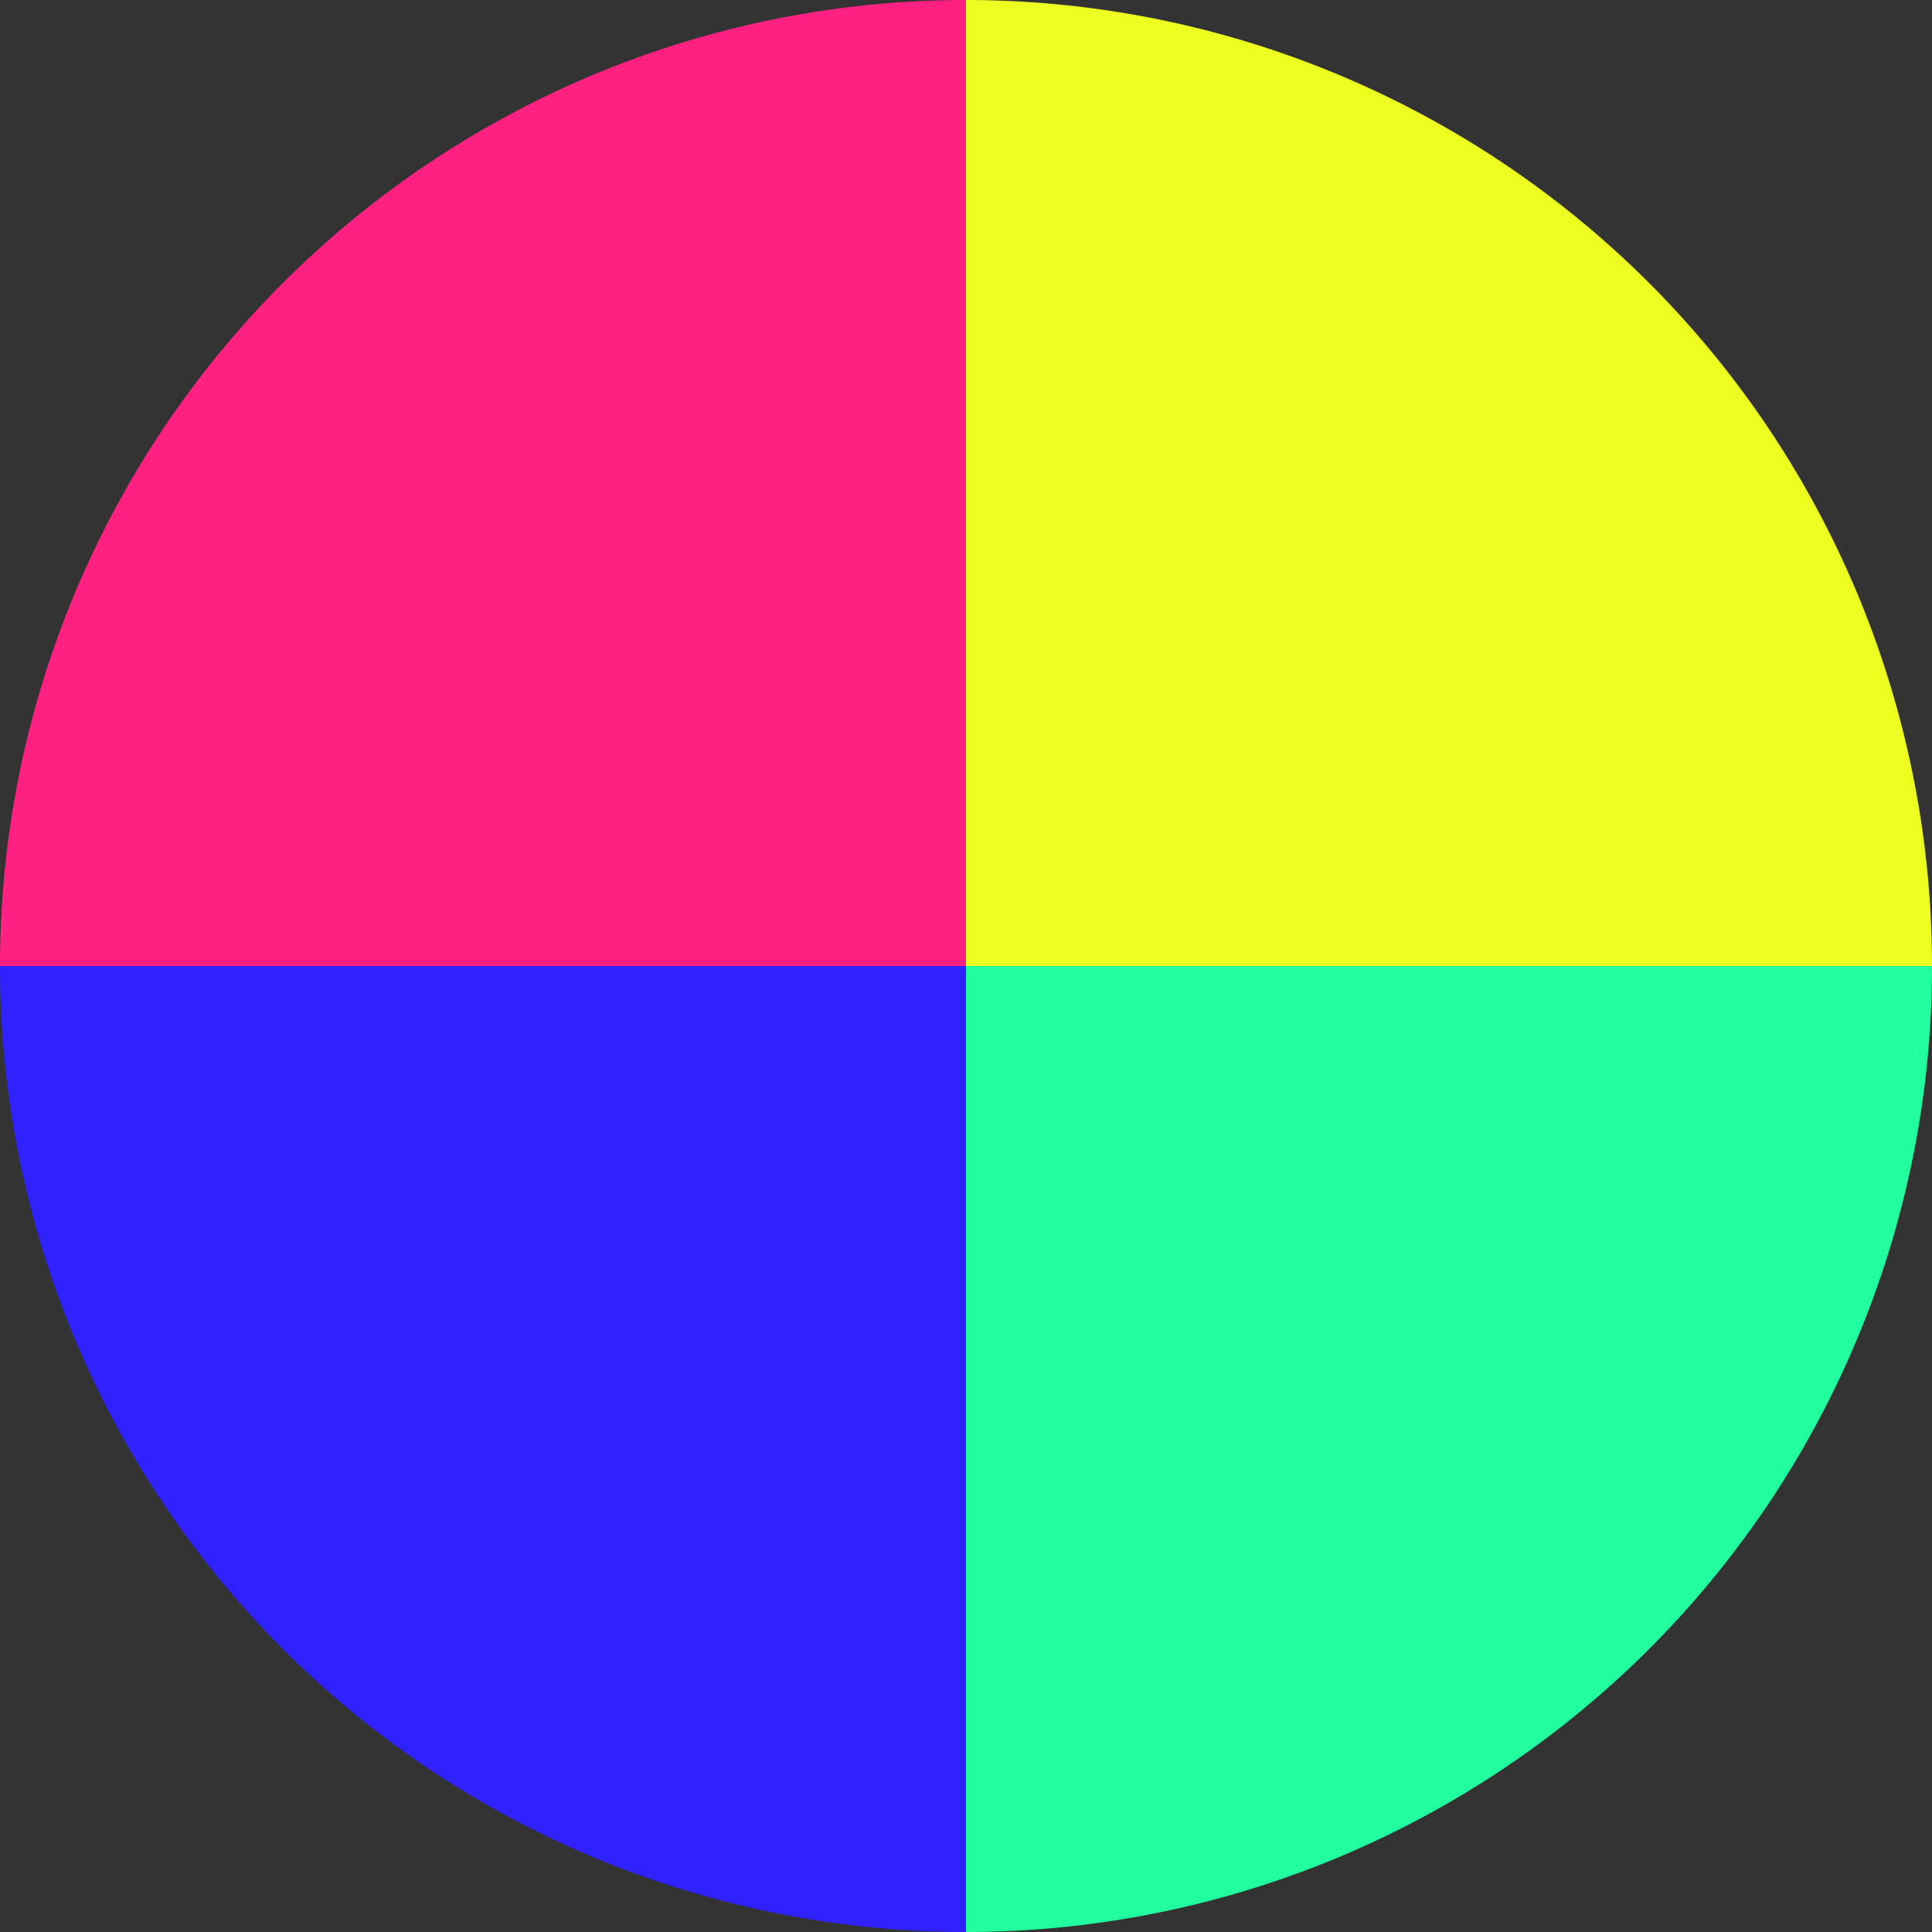
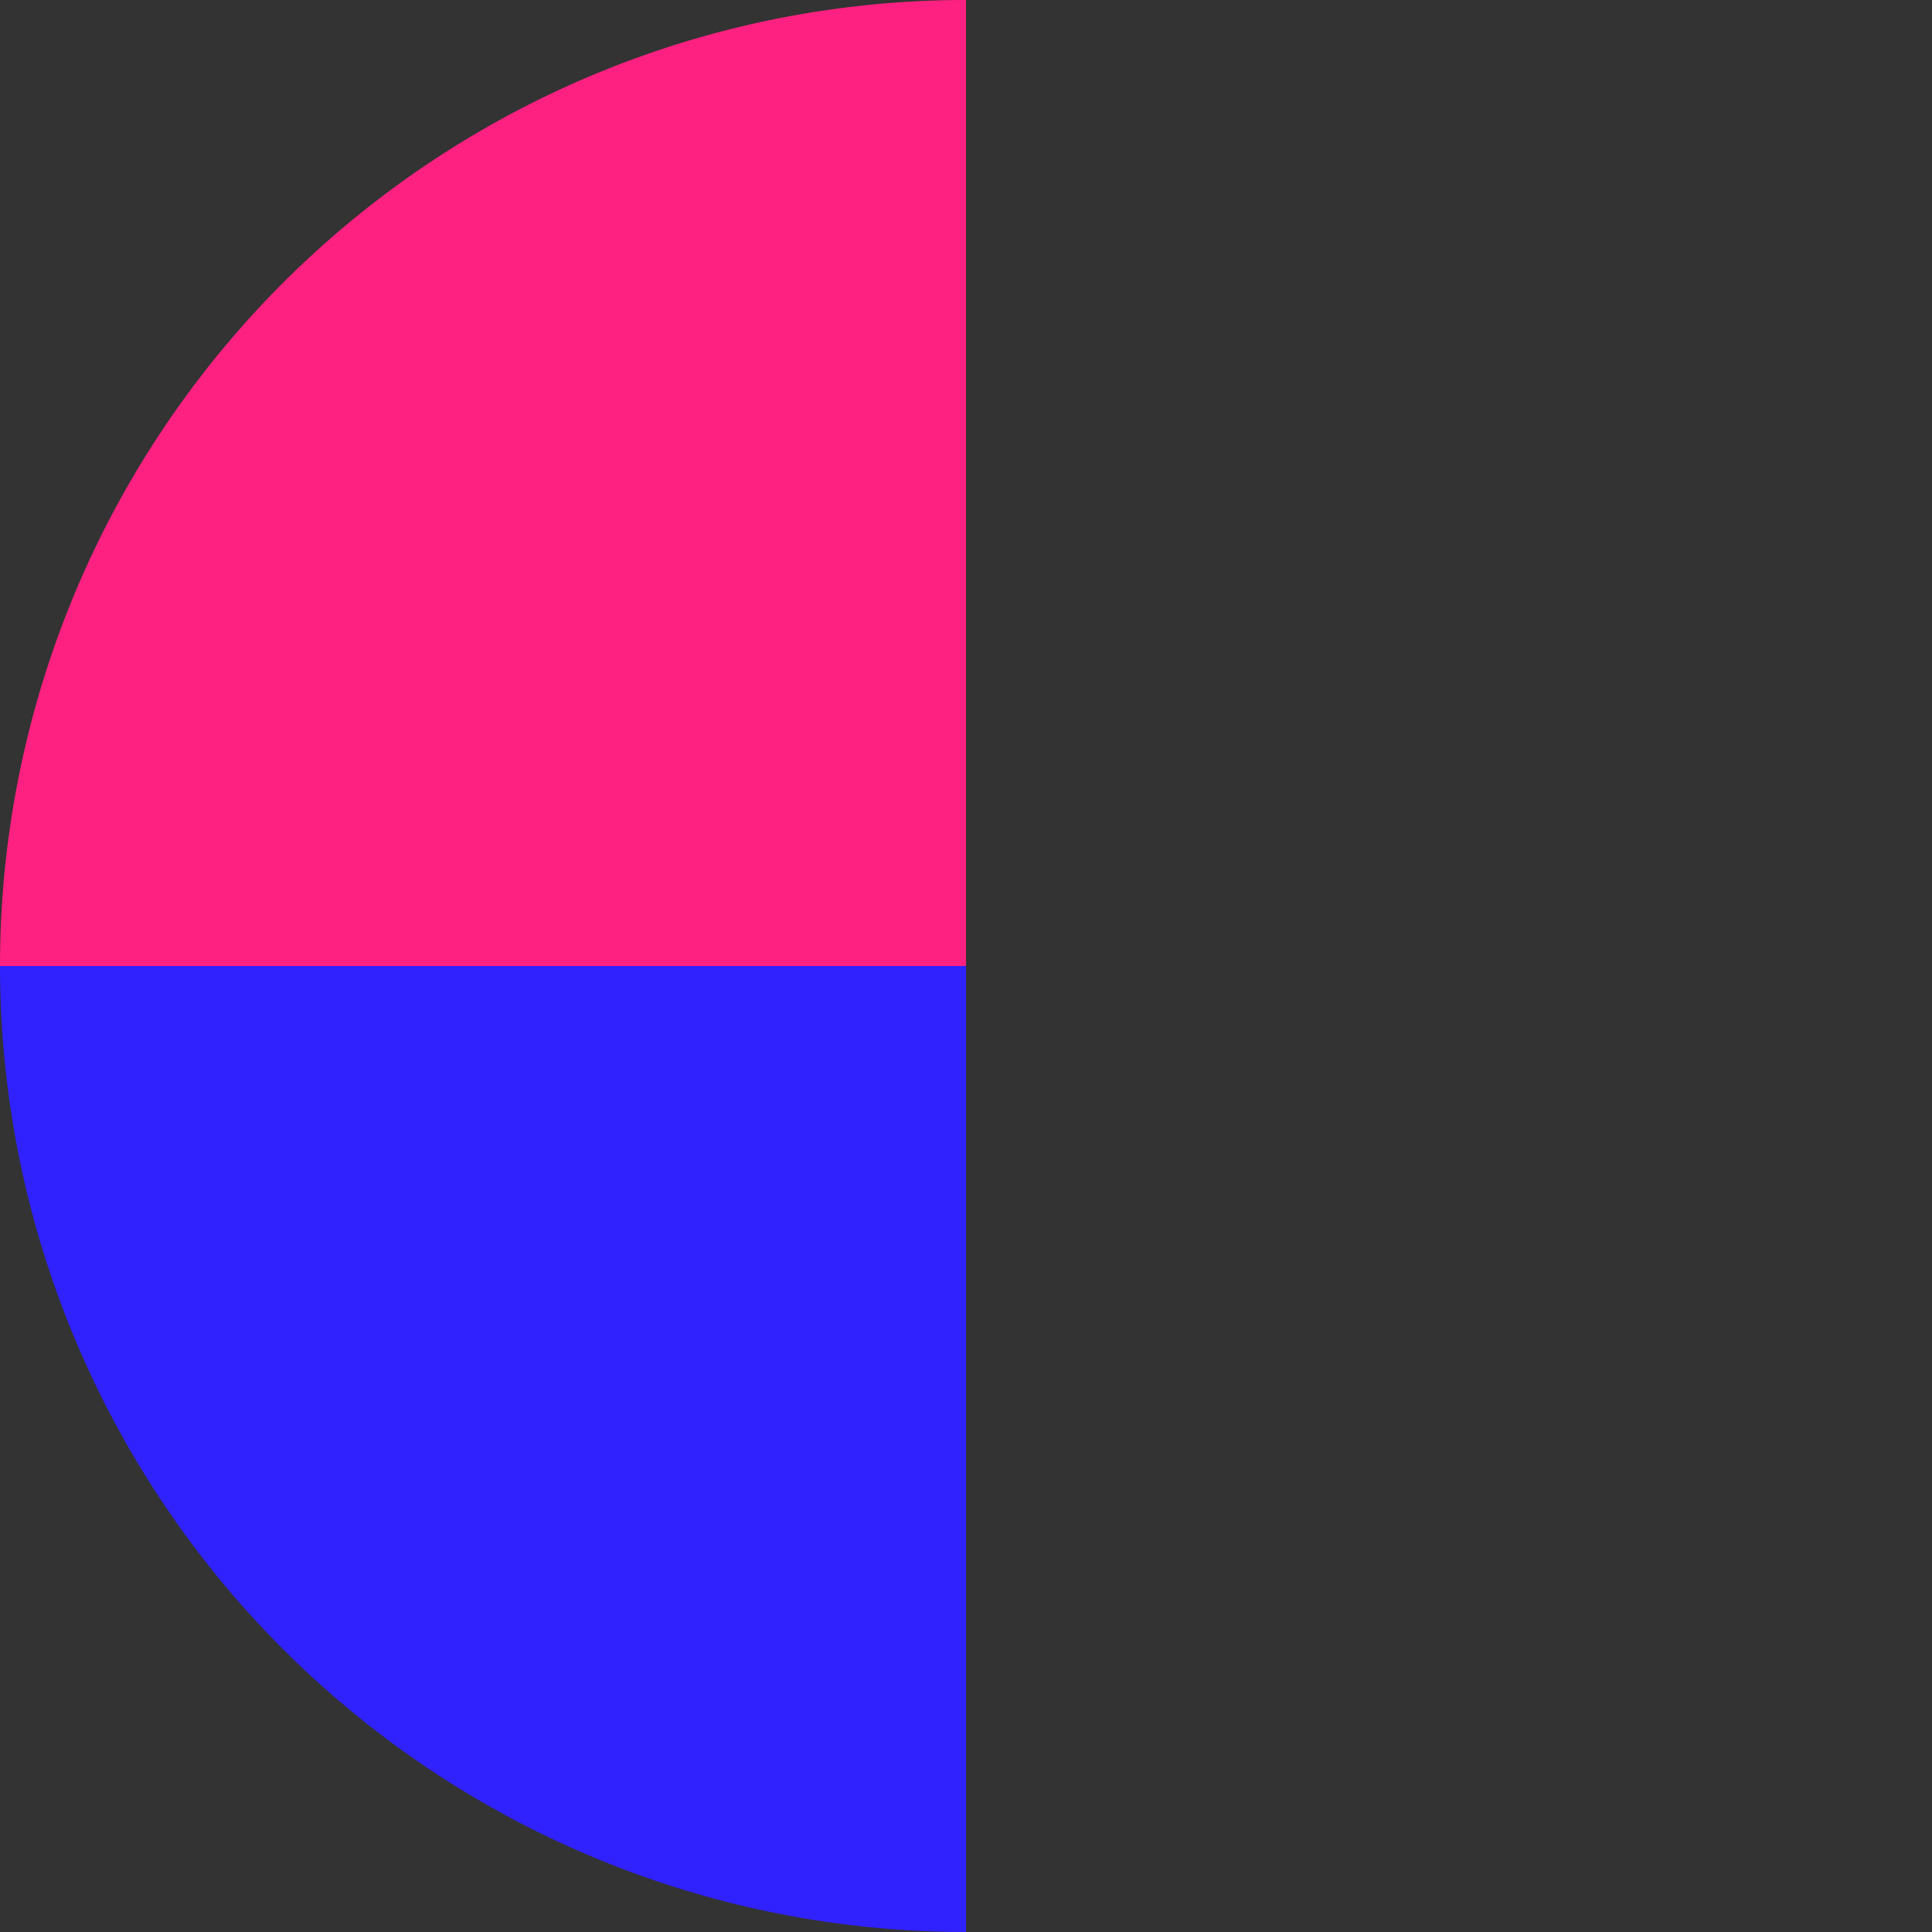
<svg xmlns="http://www.w3.org/2000/svg" width="500" height="500" viewBox="-1 -1 2 2">
  <rect x="-1" y="-1" width="2" height="2" fill="#333333" stroke="none" />
-   <path d="M 0 -1               A 1,1 0 0,1 1 0             L 0,0              z" fill="#edff21" />
-   <path d="M 1 0               A 1,1 0 0,1 0 1             L 0,0              z" fill="#21ff9f" />
  <path d="M 0 1               A 1,1 0 0,1 -1 0             L 0,0              z" fill="#3021ff" />
  <path d="M -1 0               A 1,1 0 0,1 -0 -1             L 0,0              z" fill="#ff2181" />
</svg>